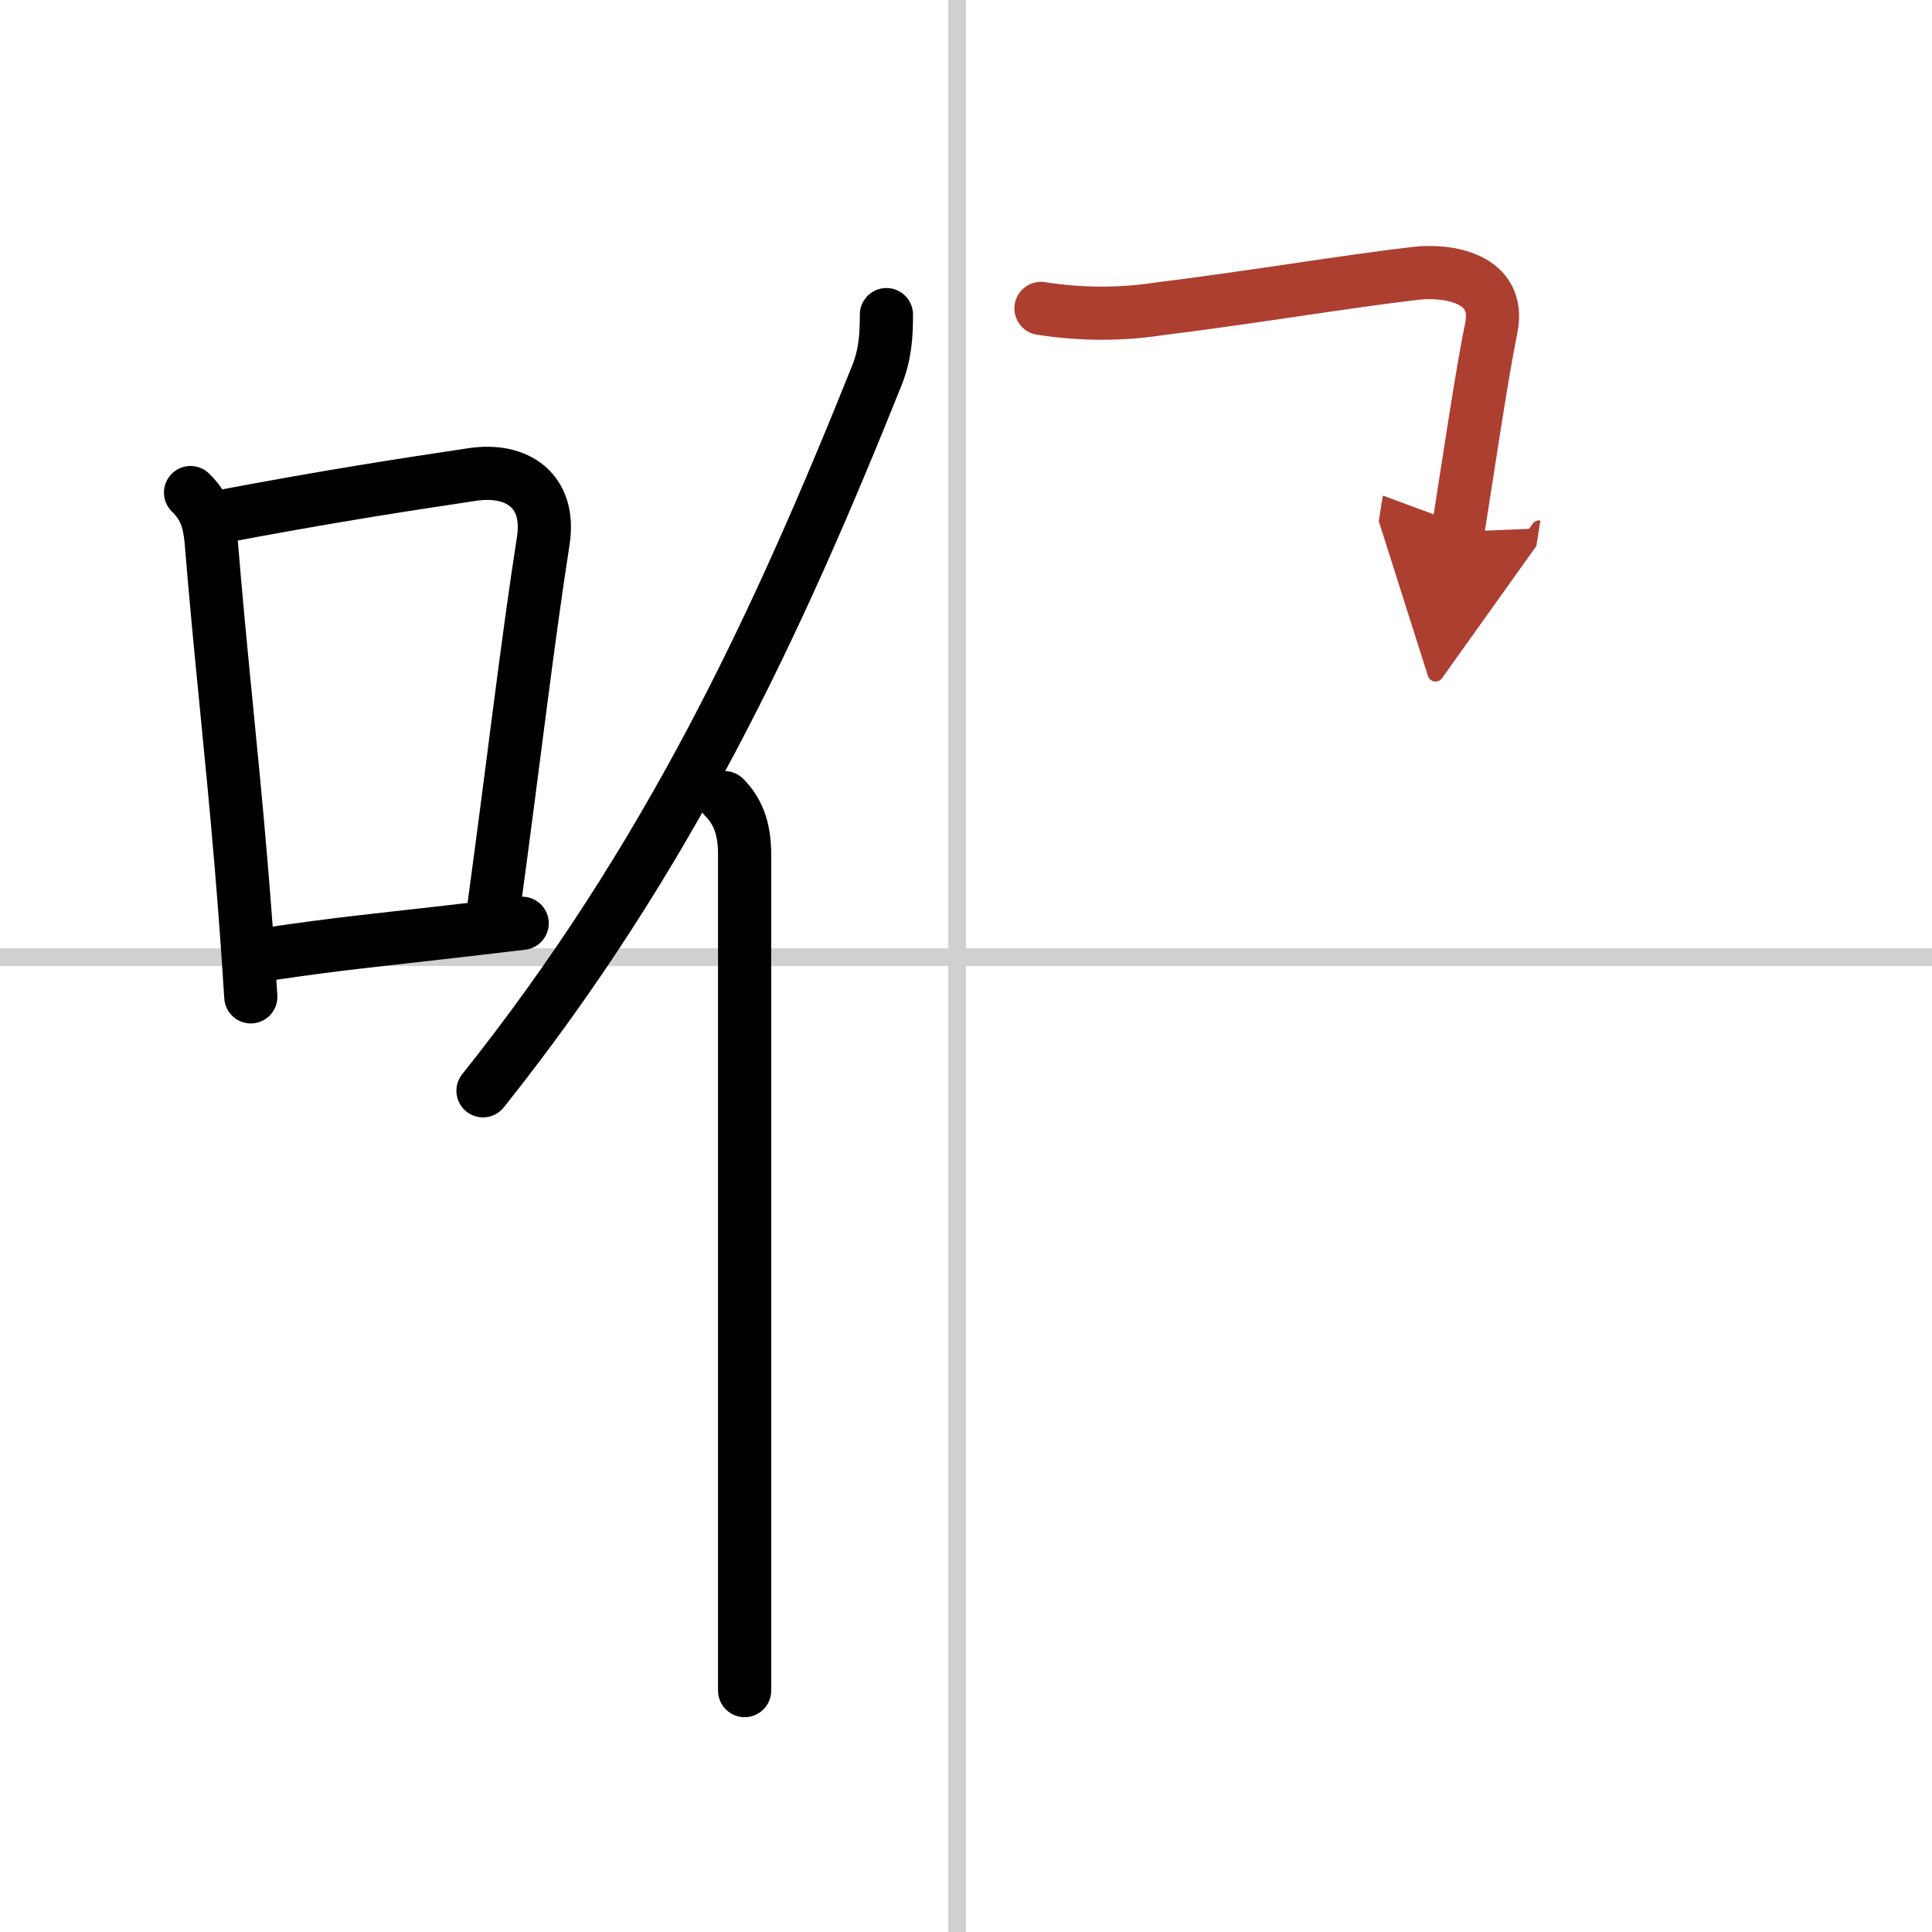
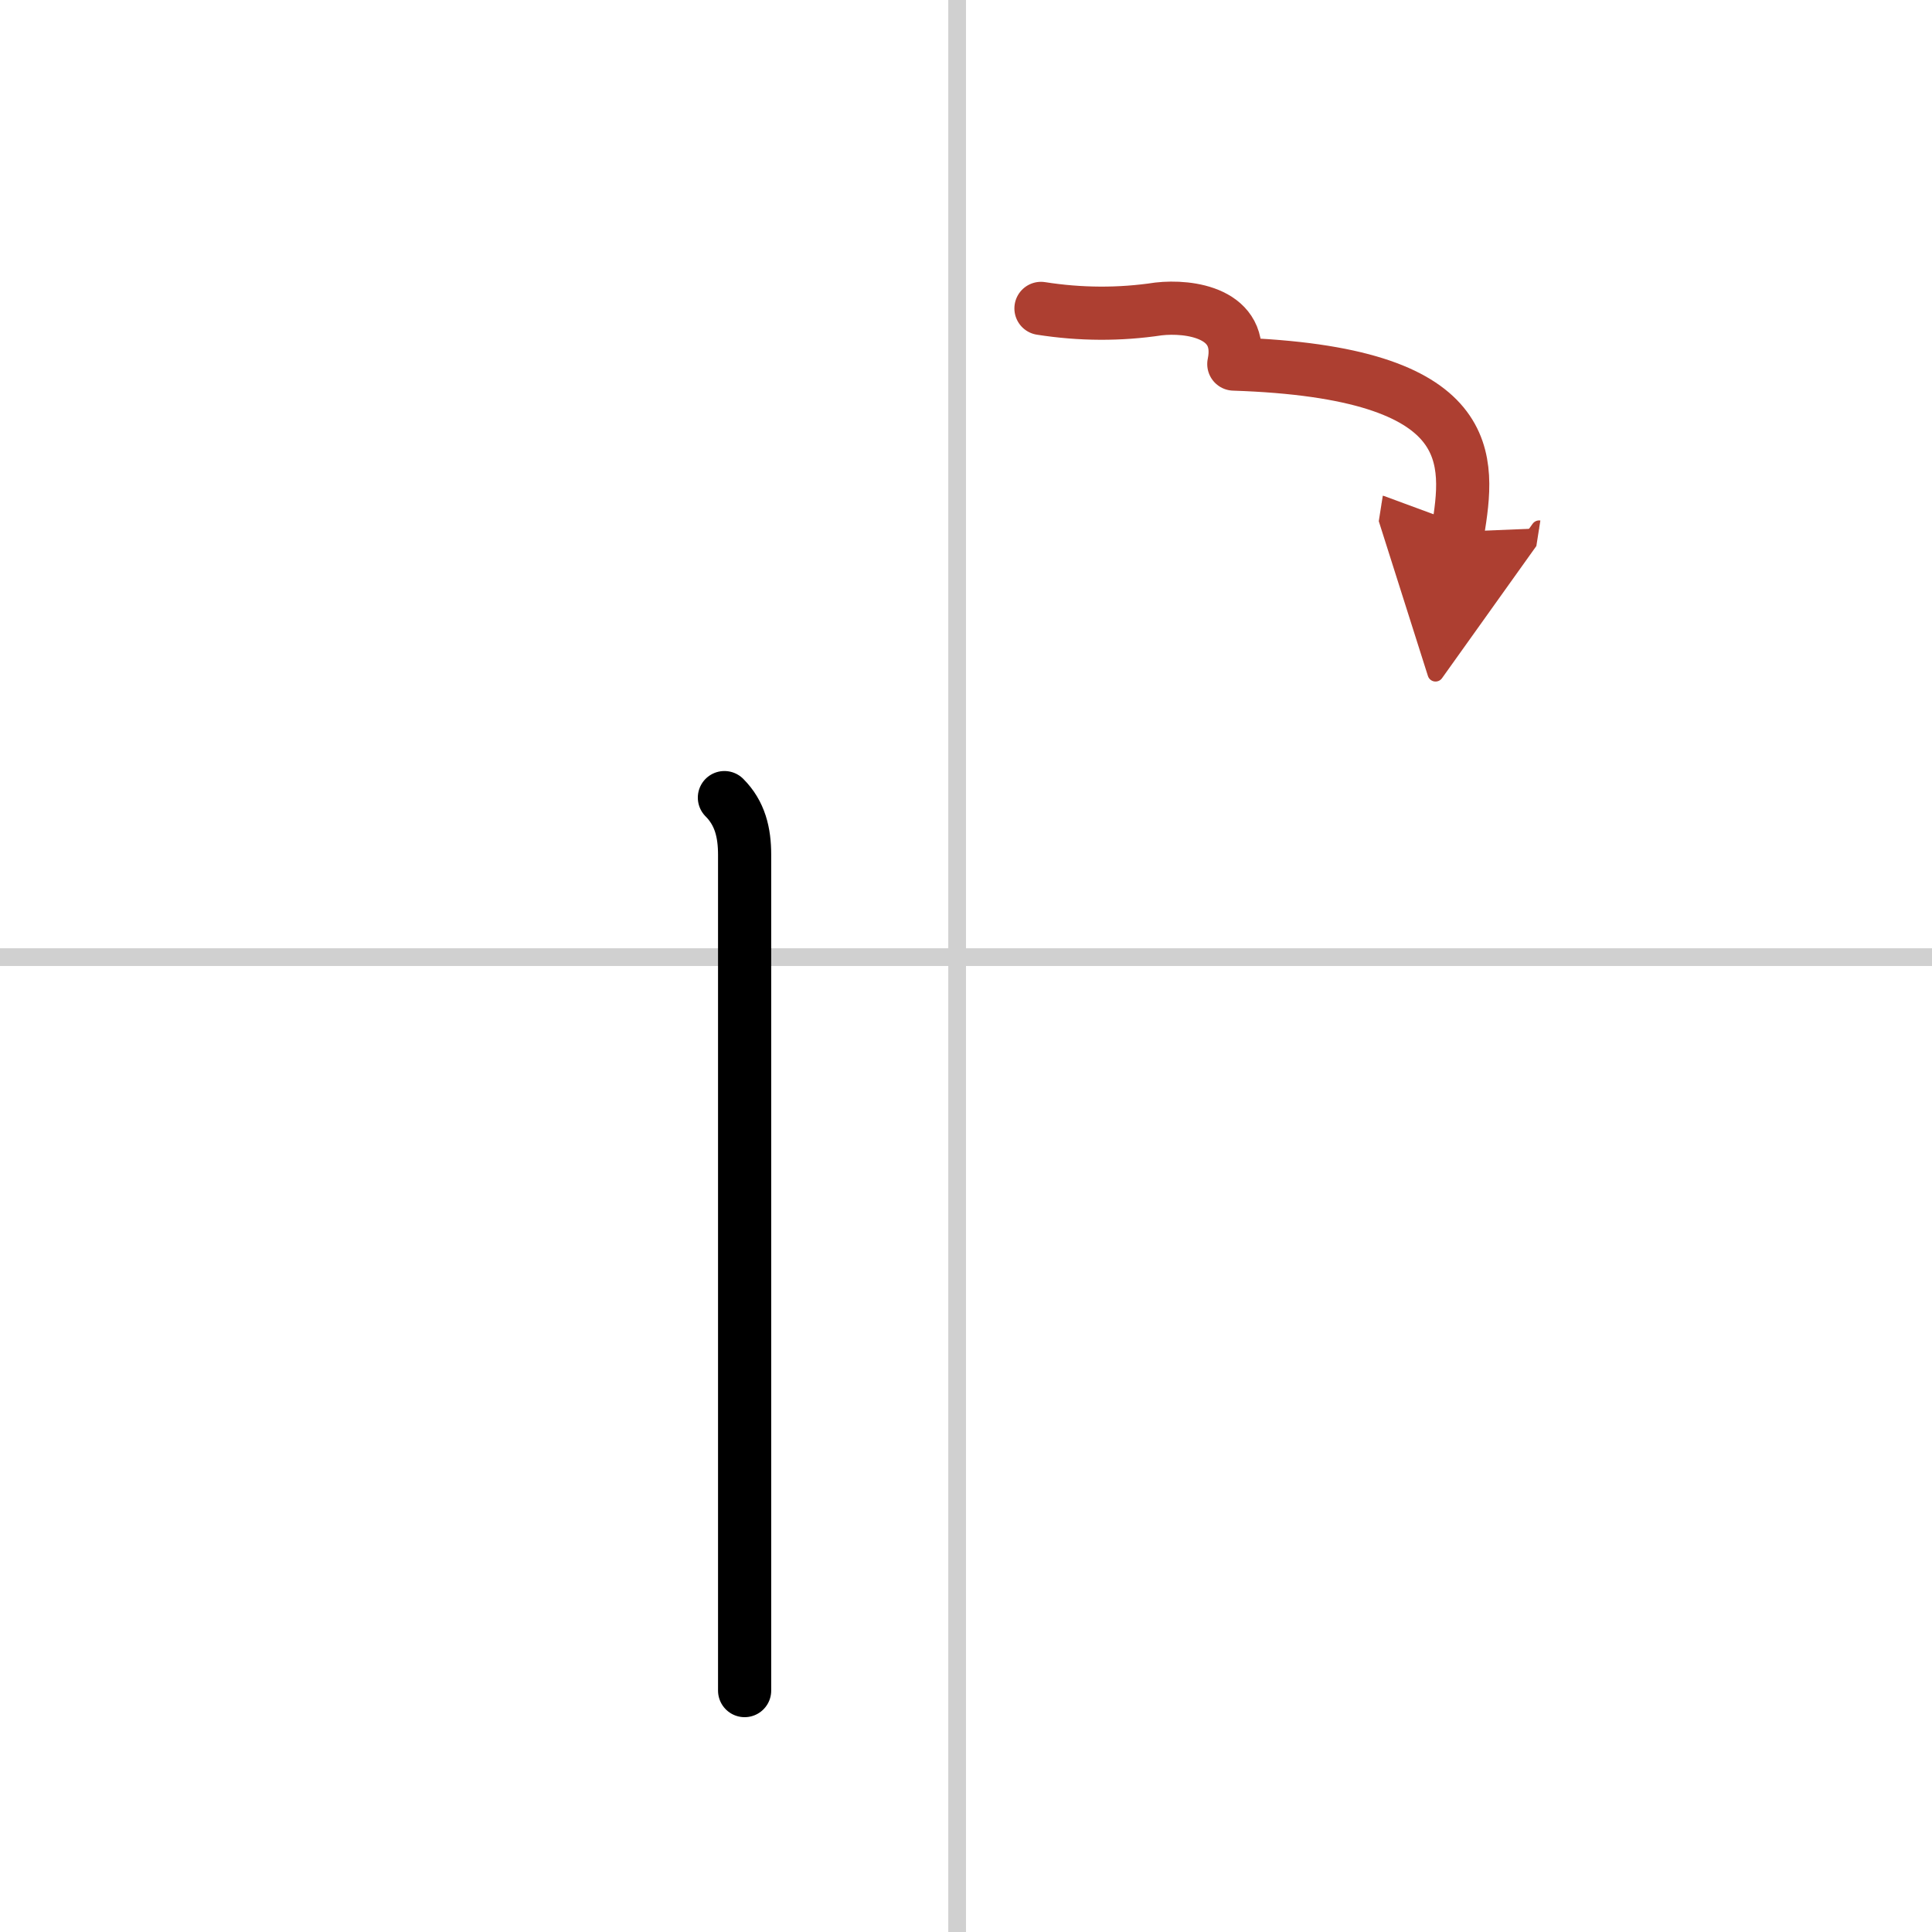
<svg xmlns="http://www.w3.org/2000/svg" width="400" height="400" viewBox="0 0 109 109">
  <defs>
    <marker id="a" markerWidth="4" orient="auto" refX="1" refY="5" viewBox="0 0 10 10">
      <polyline points="0 0 10 5 0 10 1 5" fill="#ad3f31" stroke="#ad3f31" />
    </marker>
  </defs>
  <g fill="none" stroke="#000" stroke-linecap="round" stroke-linejoin="round" stroke-width="3">
-     <rect width="100%" height="100%" fill="#fff" stroke="#fff" />
    <line x1="54" x2="54" y2="109" stroke="#d0d0d0" stroke-width="1" />
    <line x2="109" y1="54" y2="54" stroke="#d0d0d0" stroke-width="1" />
-     <path d="m10.75 27.79c0.86 0.85 1.03 1.62 1.15 2.58 0.53 6.54 1.16 11.92 1.69 18.24 0.2 2.37 0.39 4.88 0.56 7.63" />
-     <path d="m12.08 29.22c6.7-1.27 10.78-1.88 14.57-2.45 2.52-0.38 4.44 0.91 4 3.74-0.91 5.83-1.64 12.23-2.78 20.6" />
-     <path d="m15.32 53.8c3.83-0.56 5.66-0.73 9.43-1.16 1.29-0.15 2.81-0.32 4.71-0.55" />
-     <path d="m50.01 17.75c0 1.21-0.07 2.24-0.53 3.41-5.6 13.97-11.73 27.22-22.23 40.38" />
    <path d="m40.87 45c0.88 0.88 1.14 1.97 1.14 3.23v37.27 9.88" />
-     <path d="M58.73,17.4c2.23,0.35,4.44,0.36,6.63,0.03c5.33-0.66,10.69-1.57,14.52-2.01c1.74-0.2,4.85,0.22,4.25,3.11C83.62,21,82.88,26,82.25,30" marker-end="url(#a)" stroke="#ad3f31" />
+     <path d="M58.73,17.4c2.23,0.35,4.44,0.36,6.63,0.03c1.74-0.2,4.85,0.22,4.25,3.11C83.62,21,82.88,26,82.25,30" marker-end="url(#a)" stroke="#ad3f31" />
  </g>
</svg>